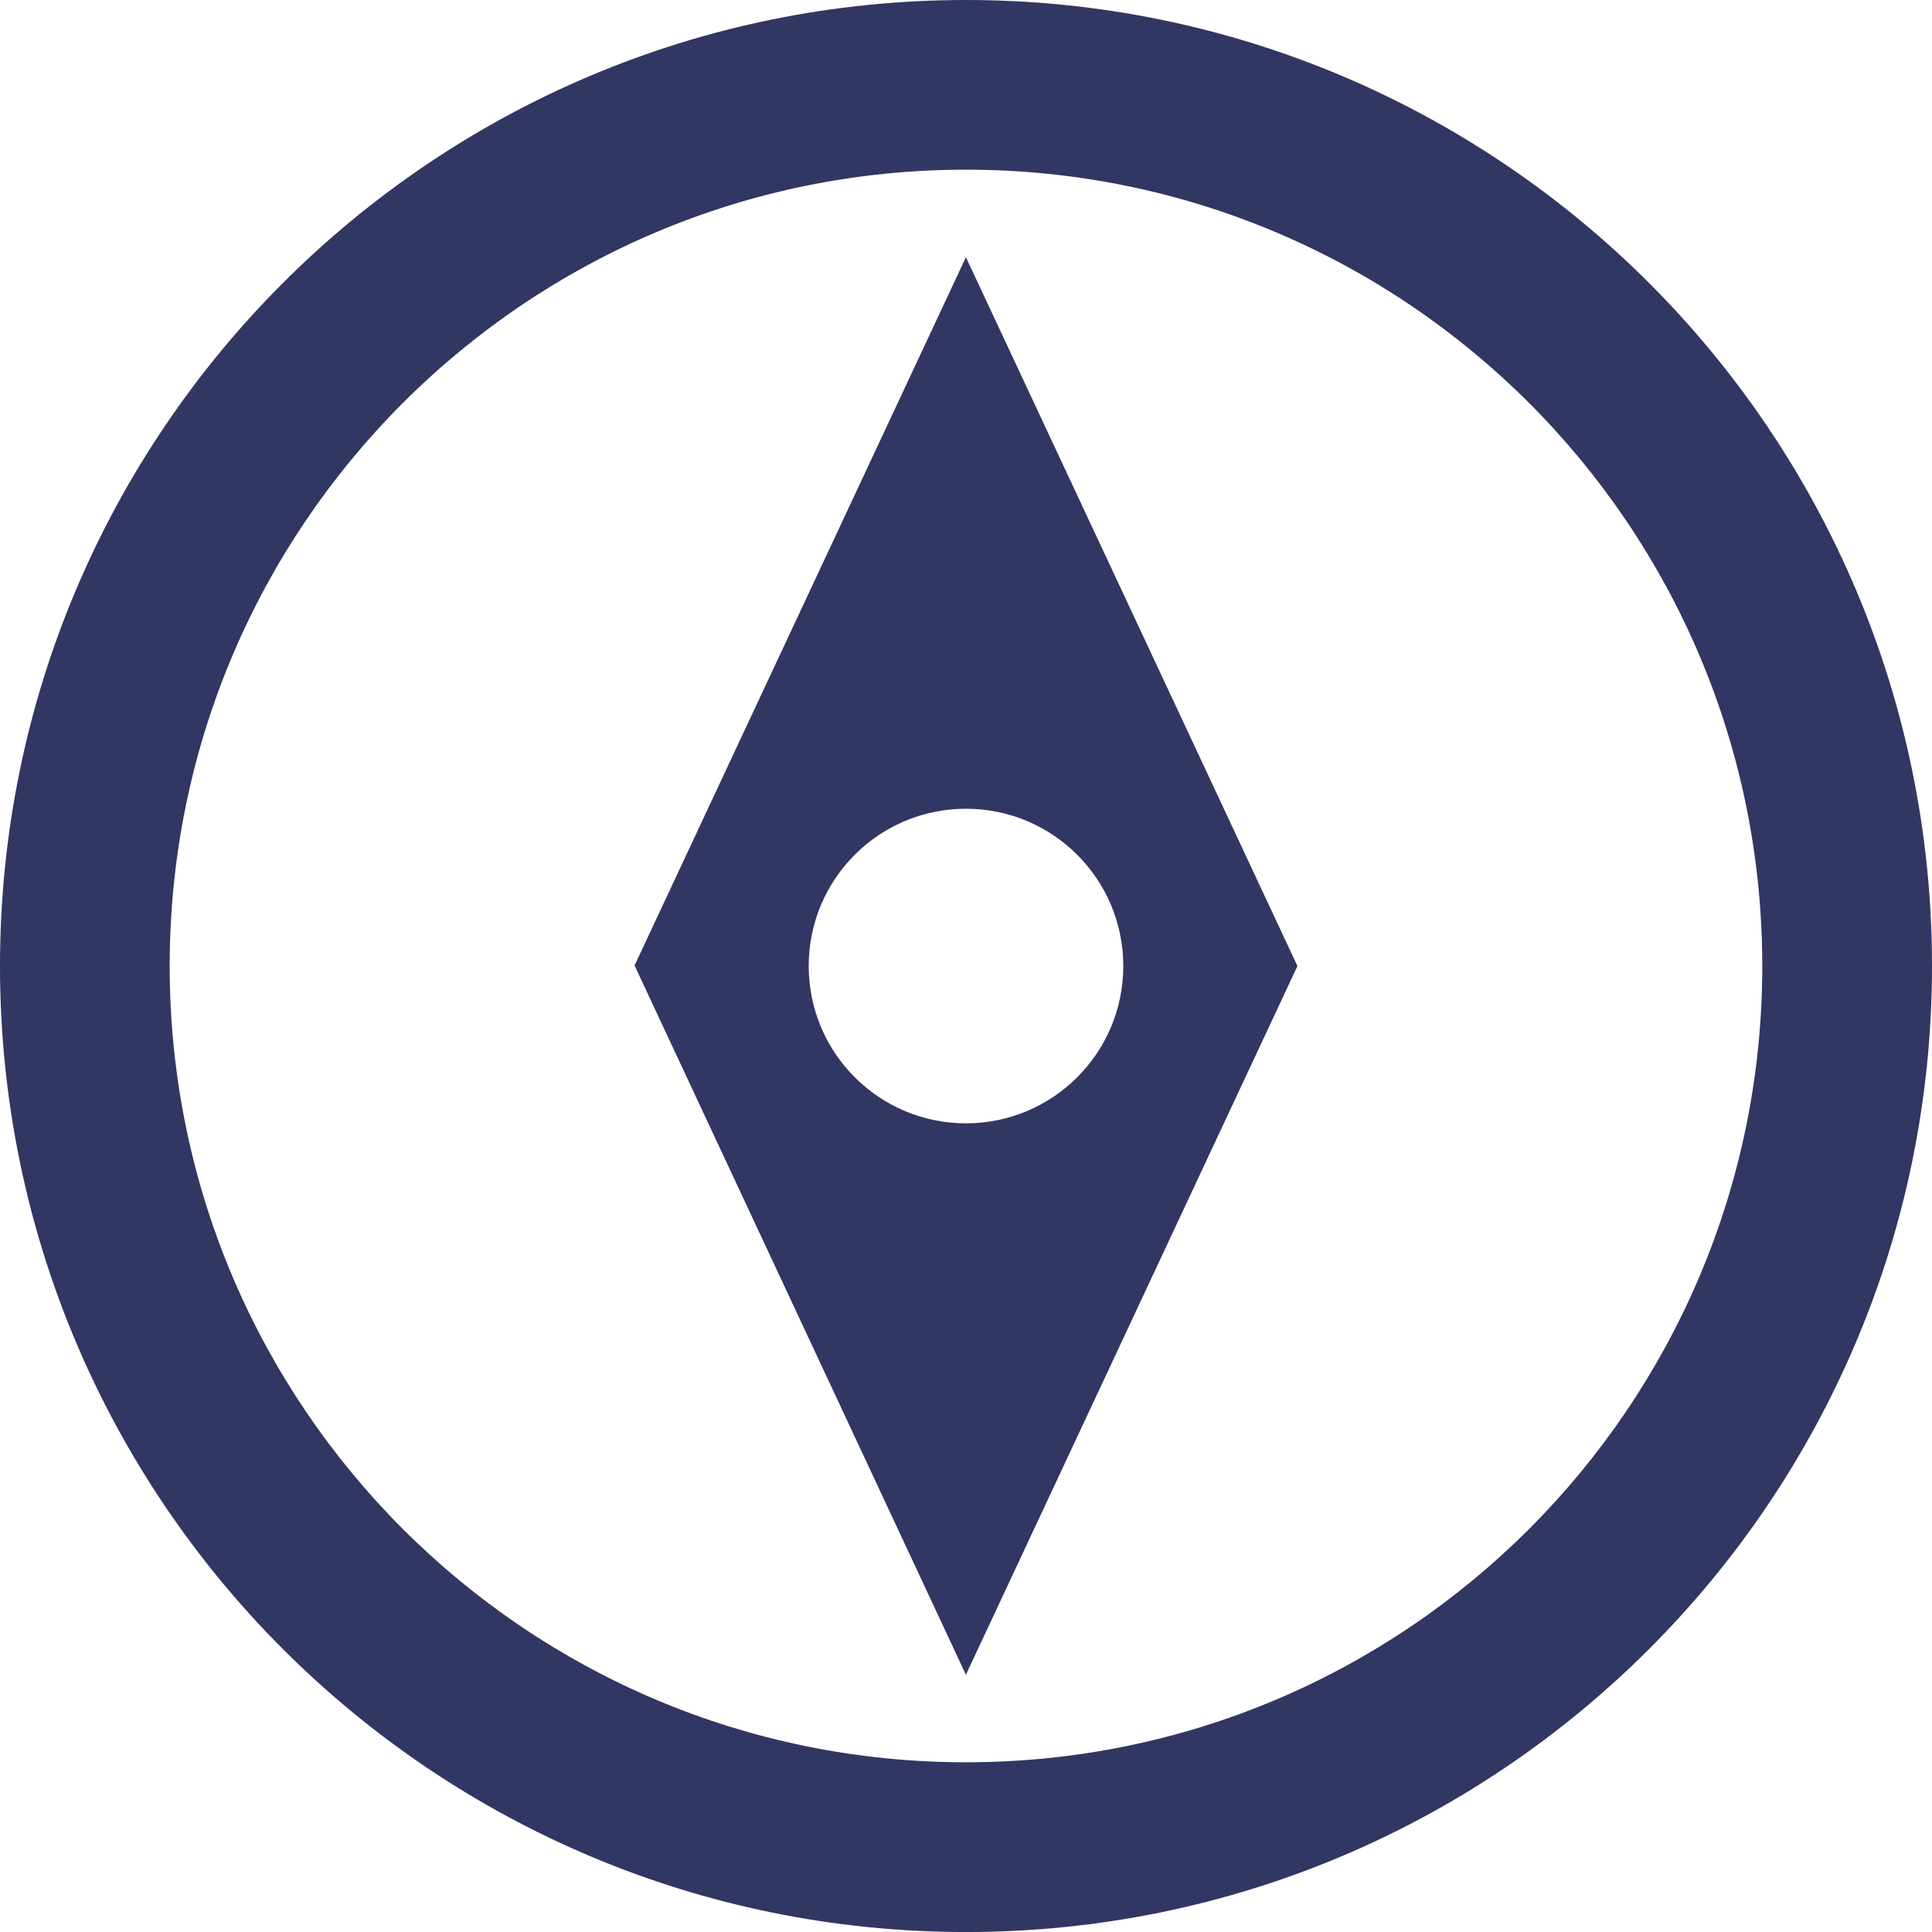
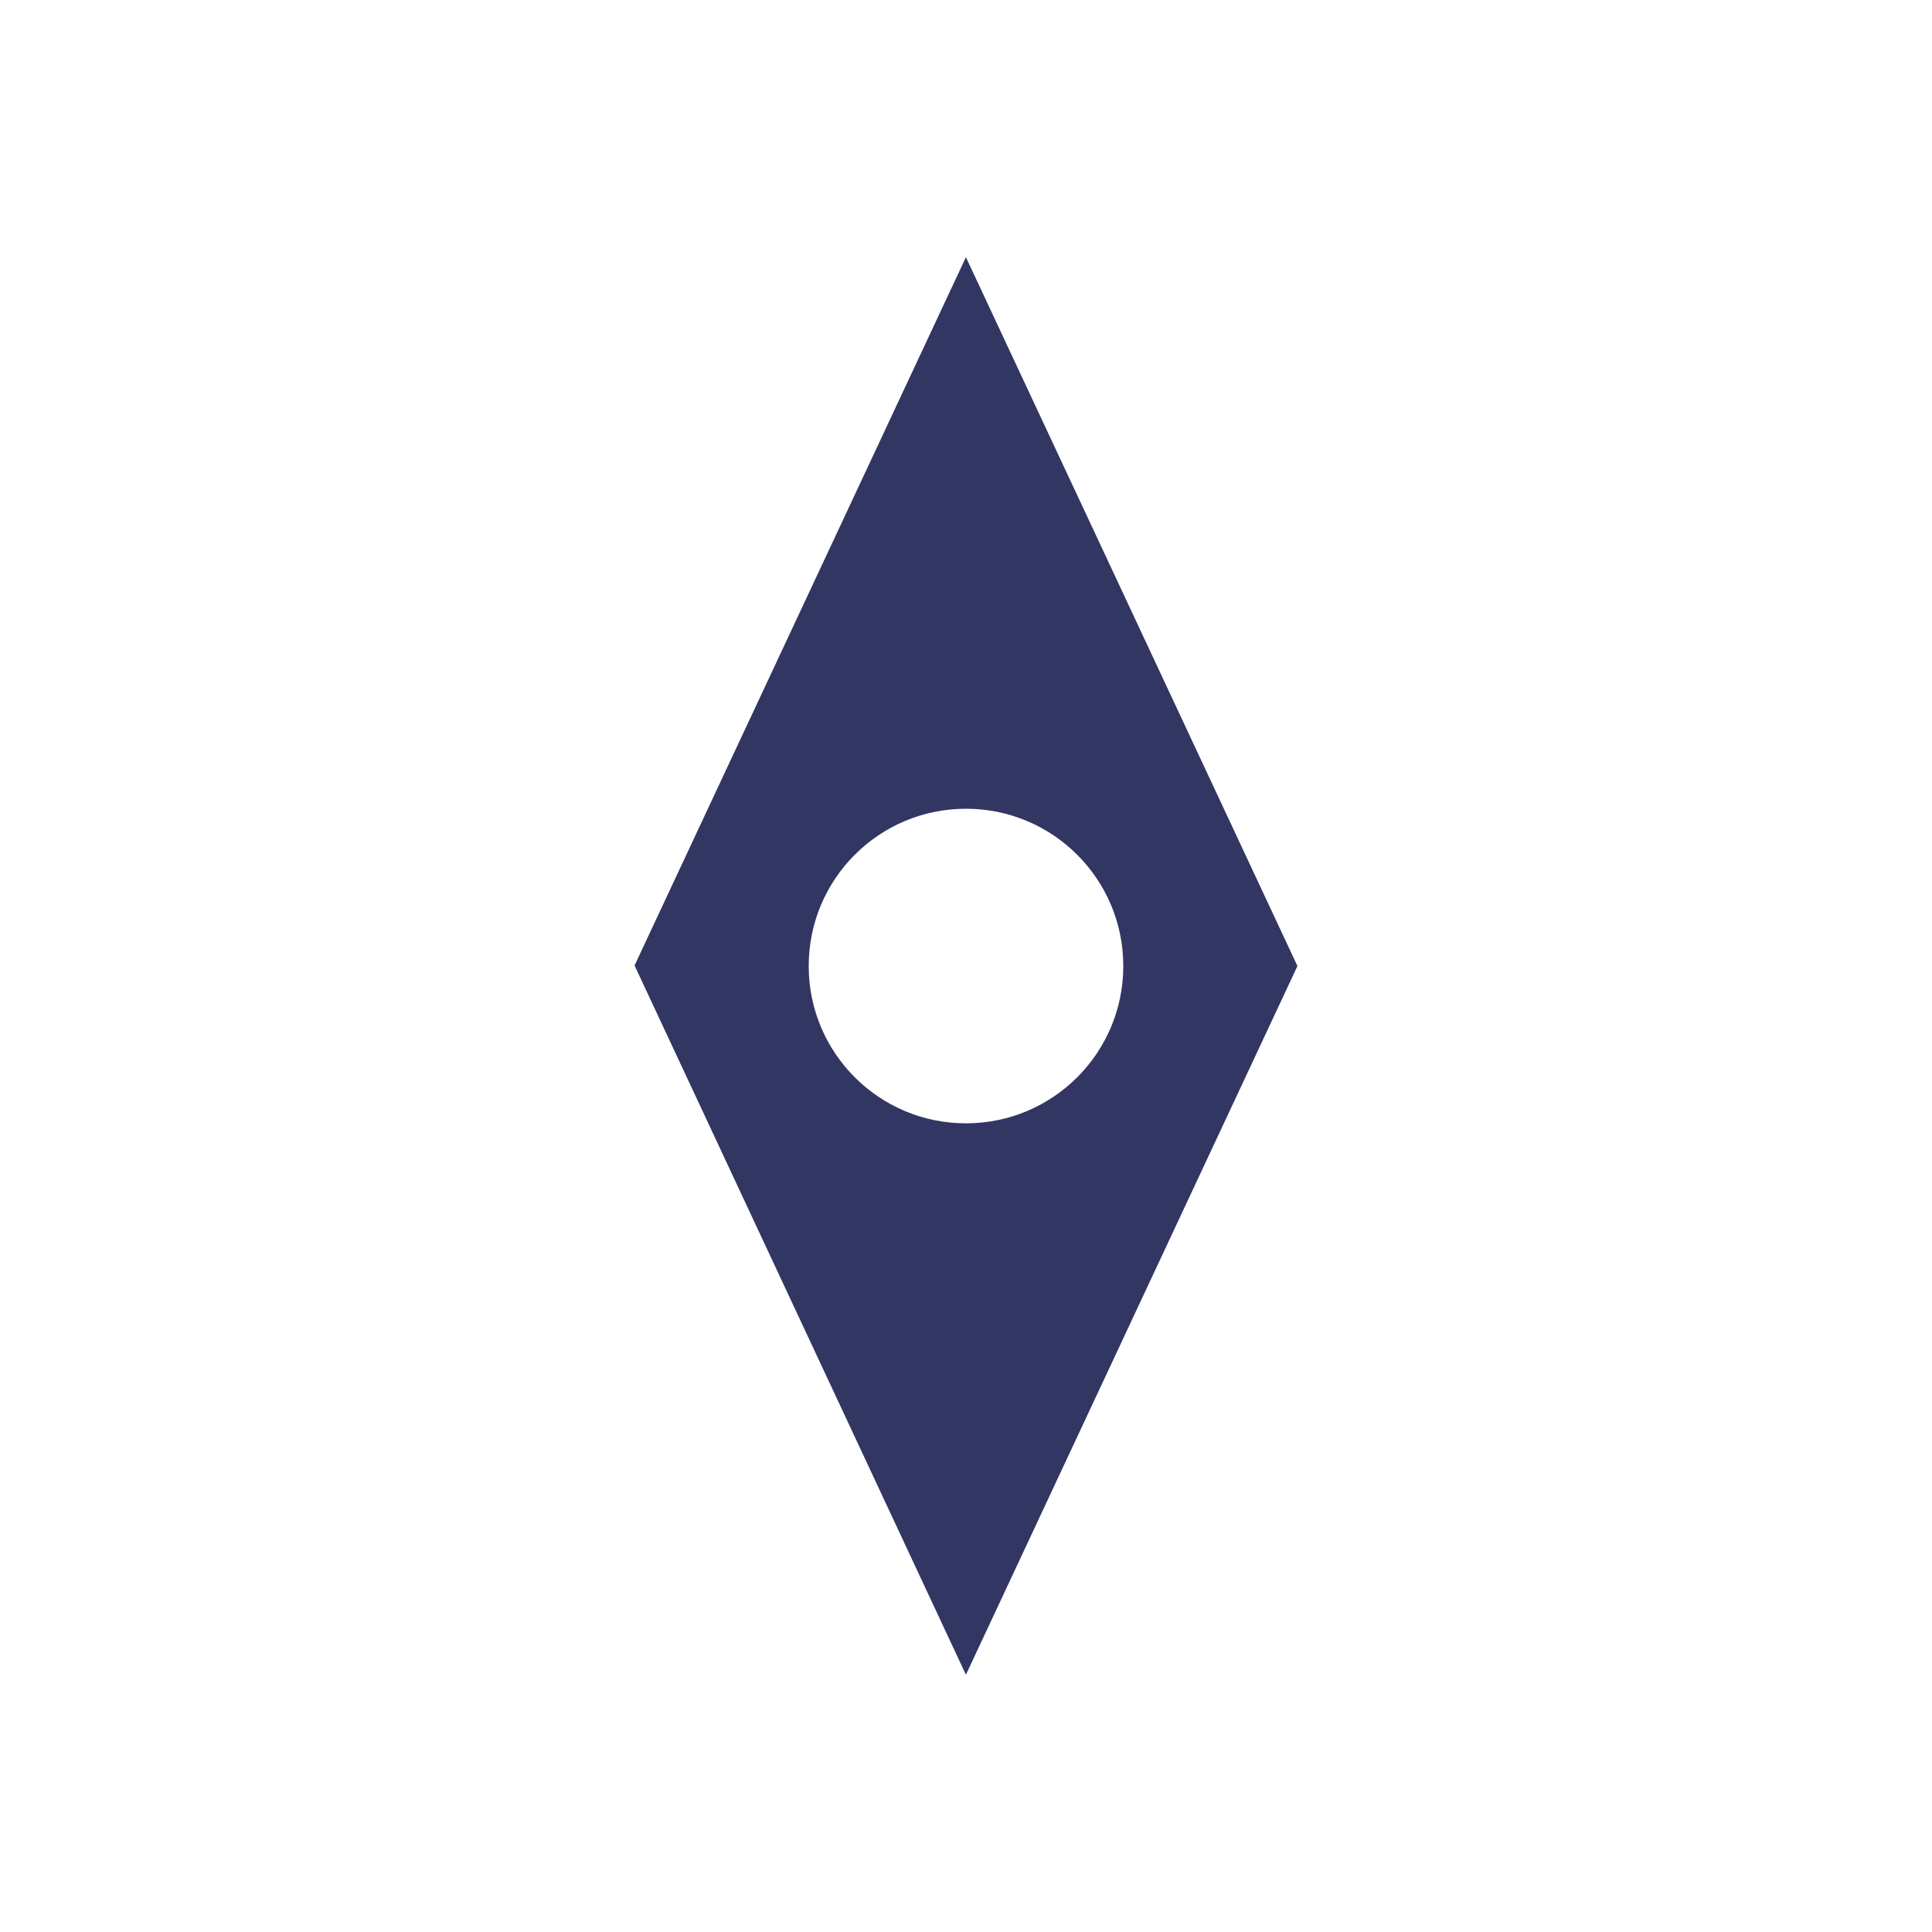
<svg xmlns="http://www.w3.org/2000/svg" enable-background="new 0 0 283.464 283.469" fill="#000000" height="283.469px" id="Layer_1" version="1.1" viewBox="0 0 283.464 283.469" width="283.464px" x="0px" xml:space="preserve" y="0px">
  <g id="change1">
    <path d="M93.102,141.656l48.617,104.065l48.642-103.982L141.719,37.738L93.102,141.656z M164.81,141.739   c0,12.754-10.332,23.076-23.085,23.076c-12.744,0-23.071-10.326-23.071-23.076c0-12.758,10.322-23.08,23.071-23.08   C154.479,118.658,164.81,128.98,164.81,141.739z" fill="#323663" />
-     <path d="M141.729,0C63.455,0,0,63.46,0,141.739c0,78.274,63.455,141.73,141.729,141.73   c78.274,0,141.729-63.455,141.735-141.73C283.464,63.46,220.003,0,141.729,0z M141.729,258.562   c-64.529,0-116.833-52.309-116.833-116.824c0-64.528,52.304-116.843,116.833-116.843c64.524,0,116.833,52.31,116.833,116.843   C258.562,206.254,206.253,258.562,141.729,258.562z" fill="#323663" />
  </g>
</svg>